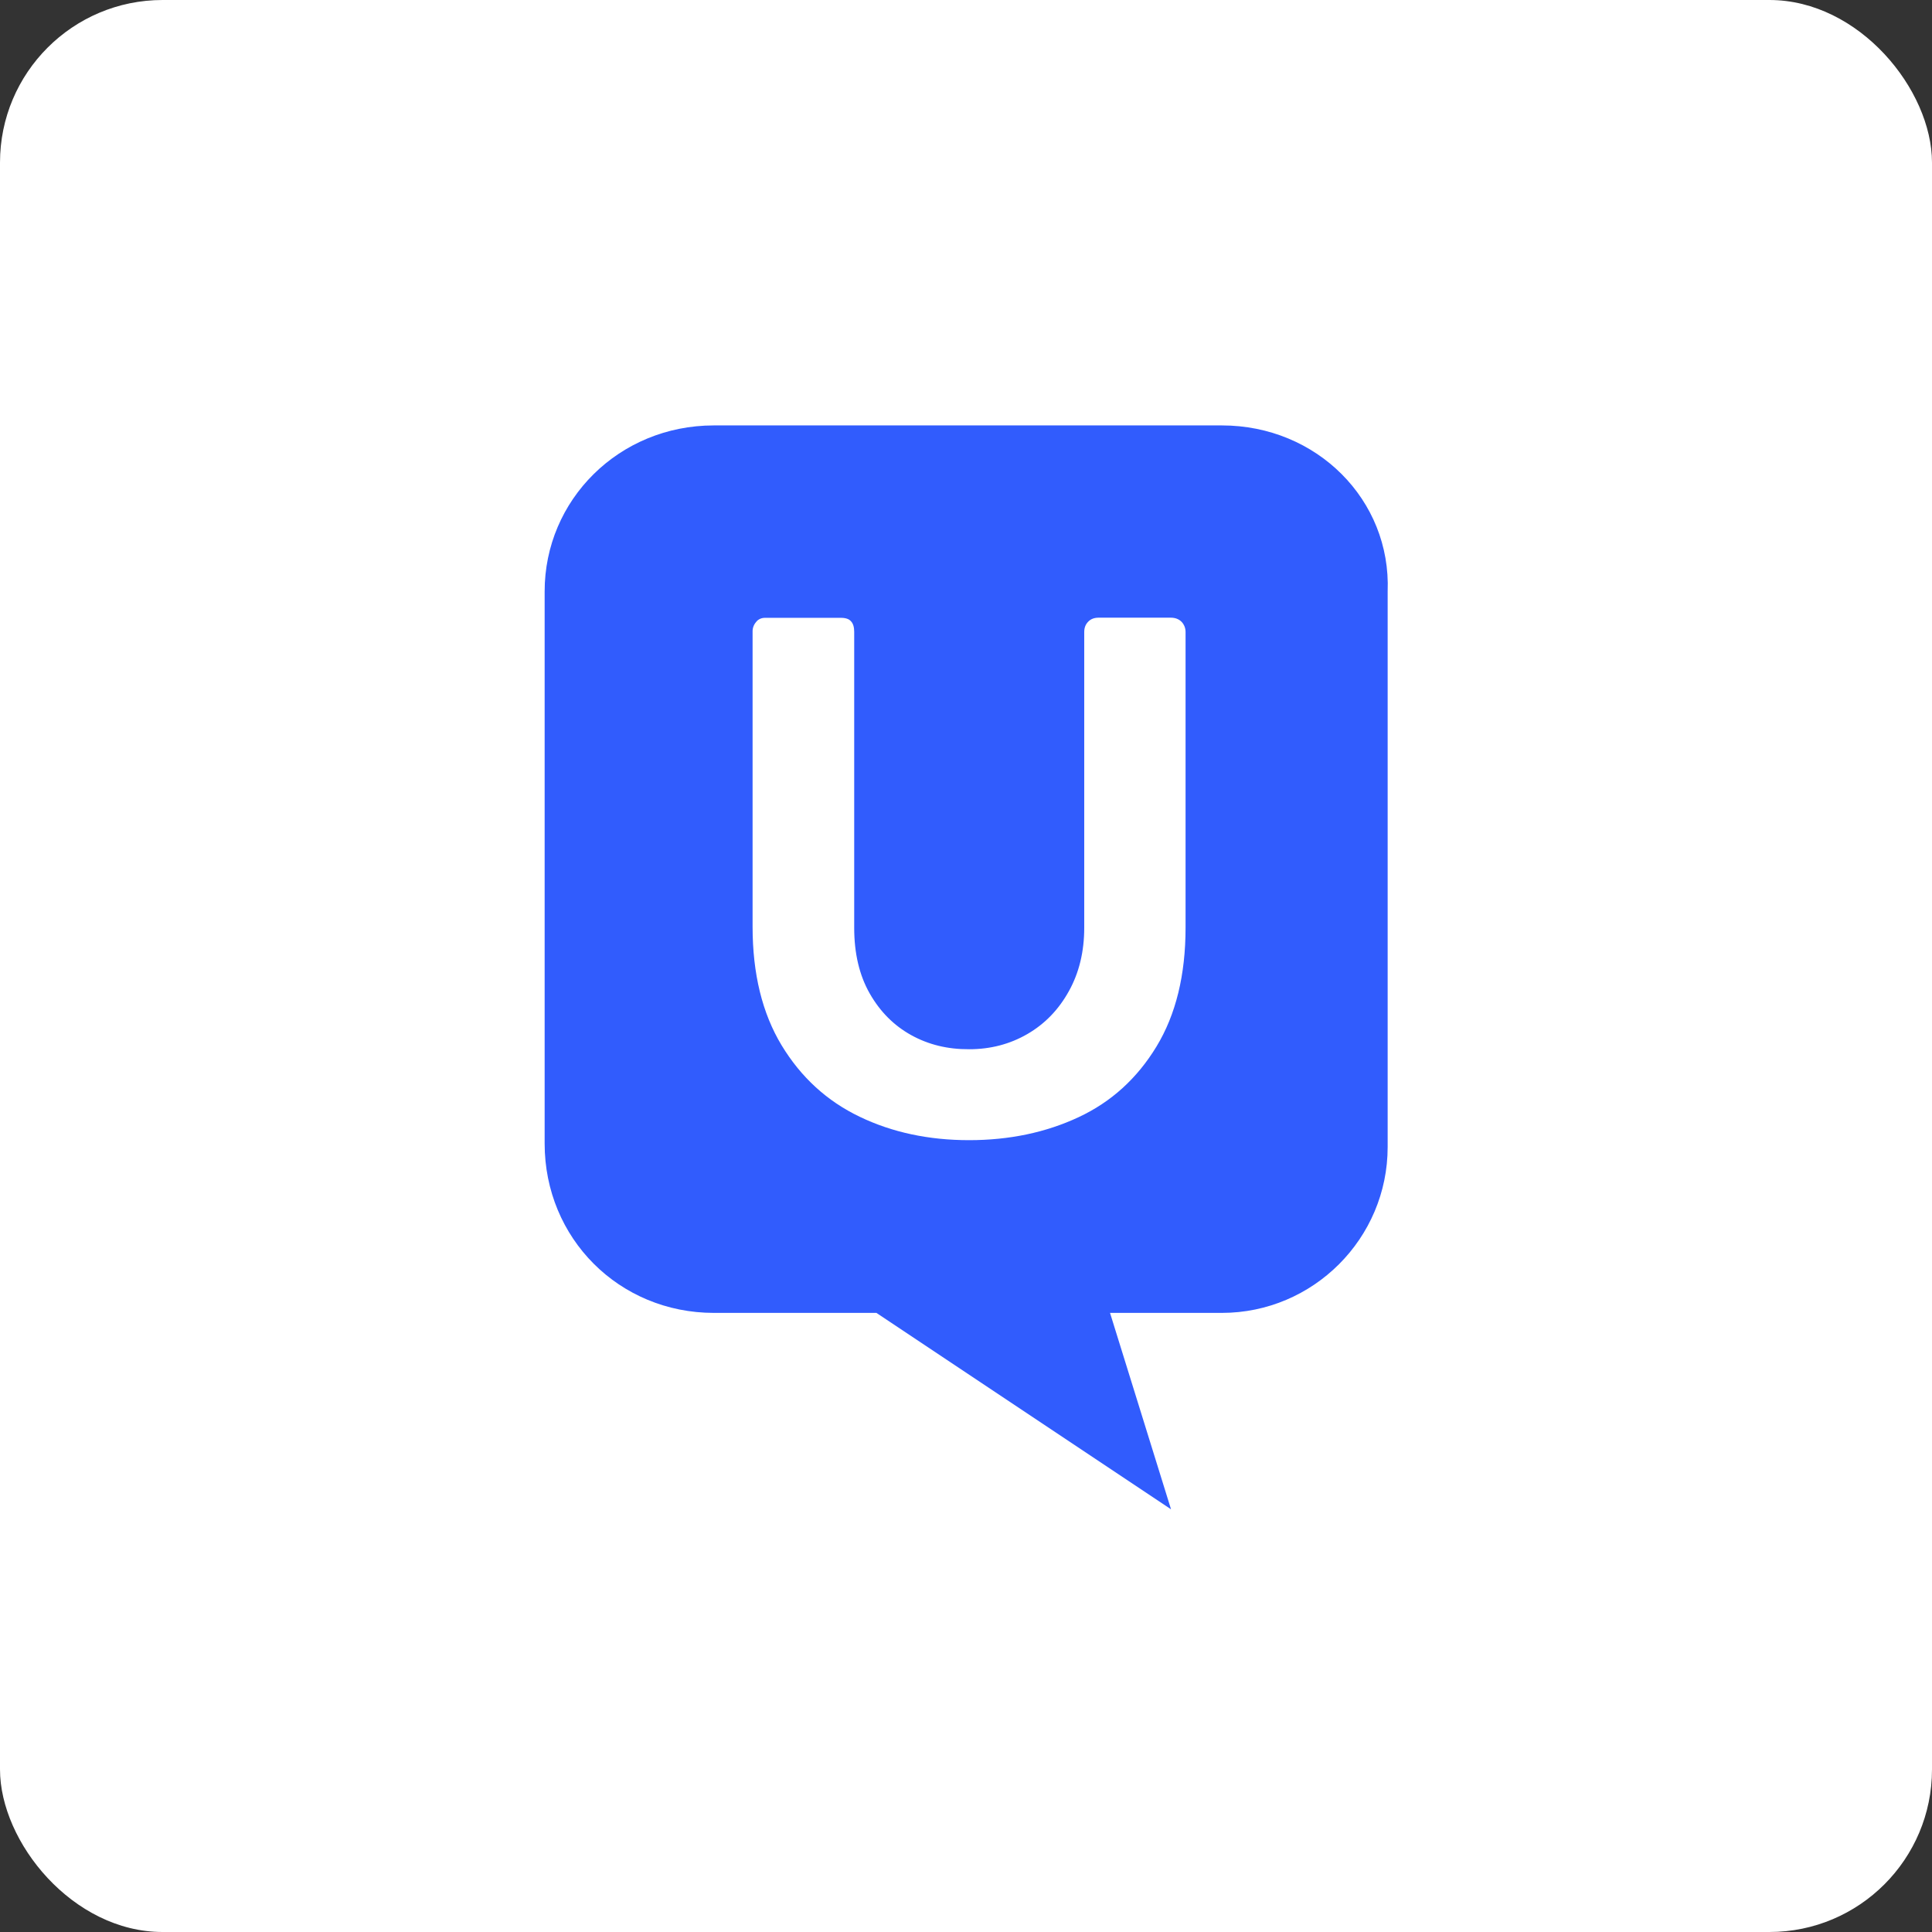
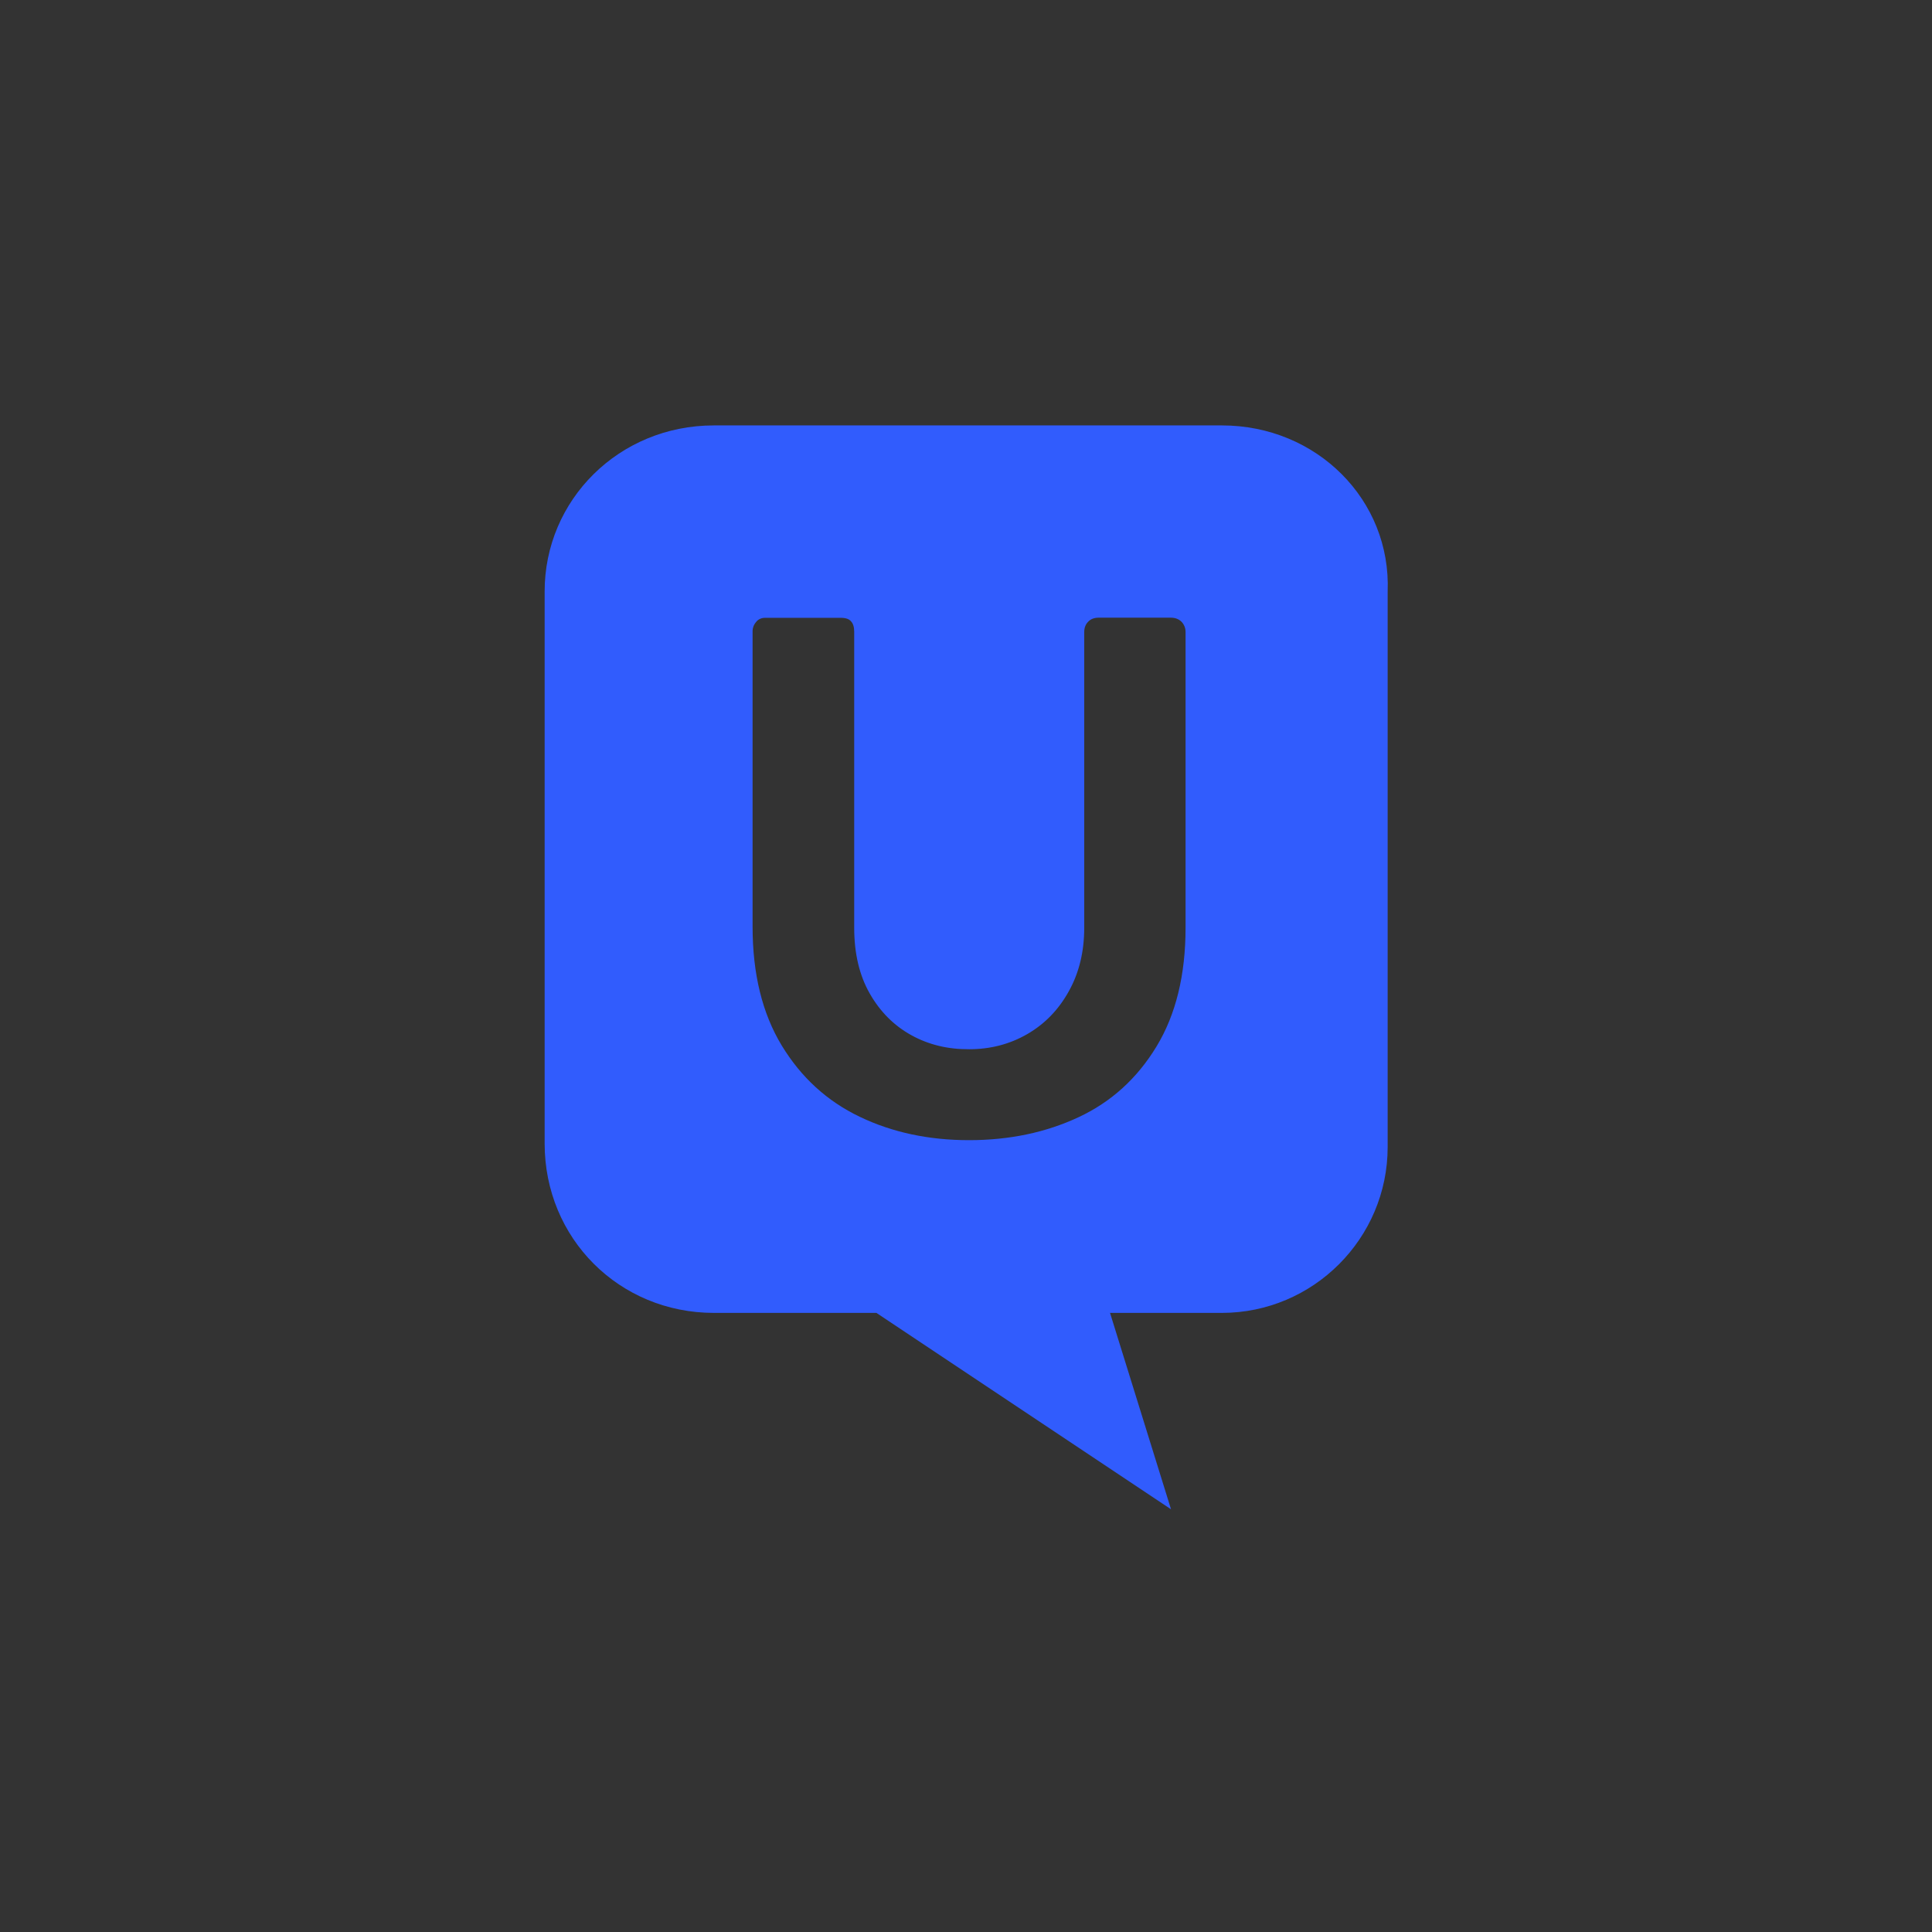
<svg xmlns="http://www.w3.org/2000/svg" width="713" height="713" viewBox="0 0 713 713" fill="none">
  <rect x="0" y="0" width="713" height="713" fill="#333333" stroke="none" />
-   <rect width="713" height="713" rx="60" fill="white" />
  <path d="M263.433 157H450.942C485.919 157 513.428 184.508 512.112 218.276V423.3C512.112 457.014 484.656 484.522 450.89 484.522H409.653L432.164 557L323.447 484.522H263.486C228.508 484.522 201 457.014 201 422.037V218.328C200.948 184.508 228.457 157 263.433 157ZM336.281 382.01C329.916 378.486 324.814 373.384 320.974 366.652C317.135 359.92 315.241 351.82 315.241 342.405V233.161C315.241 231.477 314.873 230.162 314.084 229.321C313.347 228.426 312.086 228.006 310.298 228.006H282.368C281.737 228.006 281.106 228.112 280.528 228.374C279.949 228.637 279.423 229.006 279.054 229.531C278.154 230.541 277.683 231.862 277.739 233.214V341.984C277.739 359.393 281.316 373.963 288.469 385.798C295.622 397.579 305.195 406.363 317.293 412.149C329.338 417.935 342.802 420.774 357.634 420.774C372.519 420.774 385.984 417.935 398.03 412.306C410.075 406.678 419.646 398 426.799 386.218C433.952 374.436 437.529 359.814 437.529 342.353V233.265C437.535 232.565 437.41 231.869 437.161 231.215C436.899 230.583 436.529 229.952 436.056 229.479C435.057 228.48 433.742 227.954 432.06 227.954H405.445C403.867 227.954 402.552 228.428 401.605 229.427C400.606 230.426 400.133 231.687 400.133 233.266V342.405C400.133 351.189 398.24 359.025 394.452 365.811C390.665 372.648 385.564 377.908 379.094 381.642C372.625 385.376 365.471 387.218 357.687 387.218C349.745 387.27 342.645 385.534 336.281 382.01Z" fill="#315CFD" />
</svg>